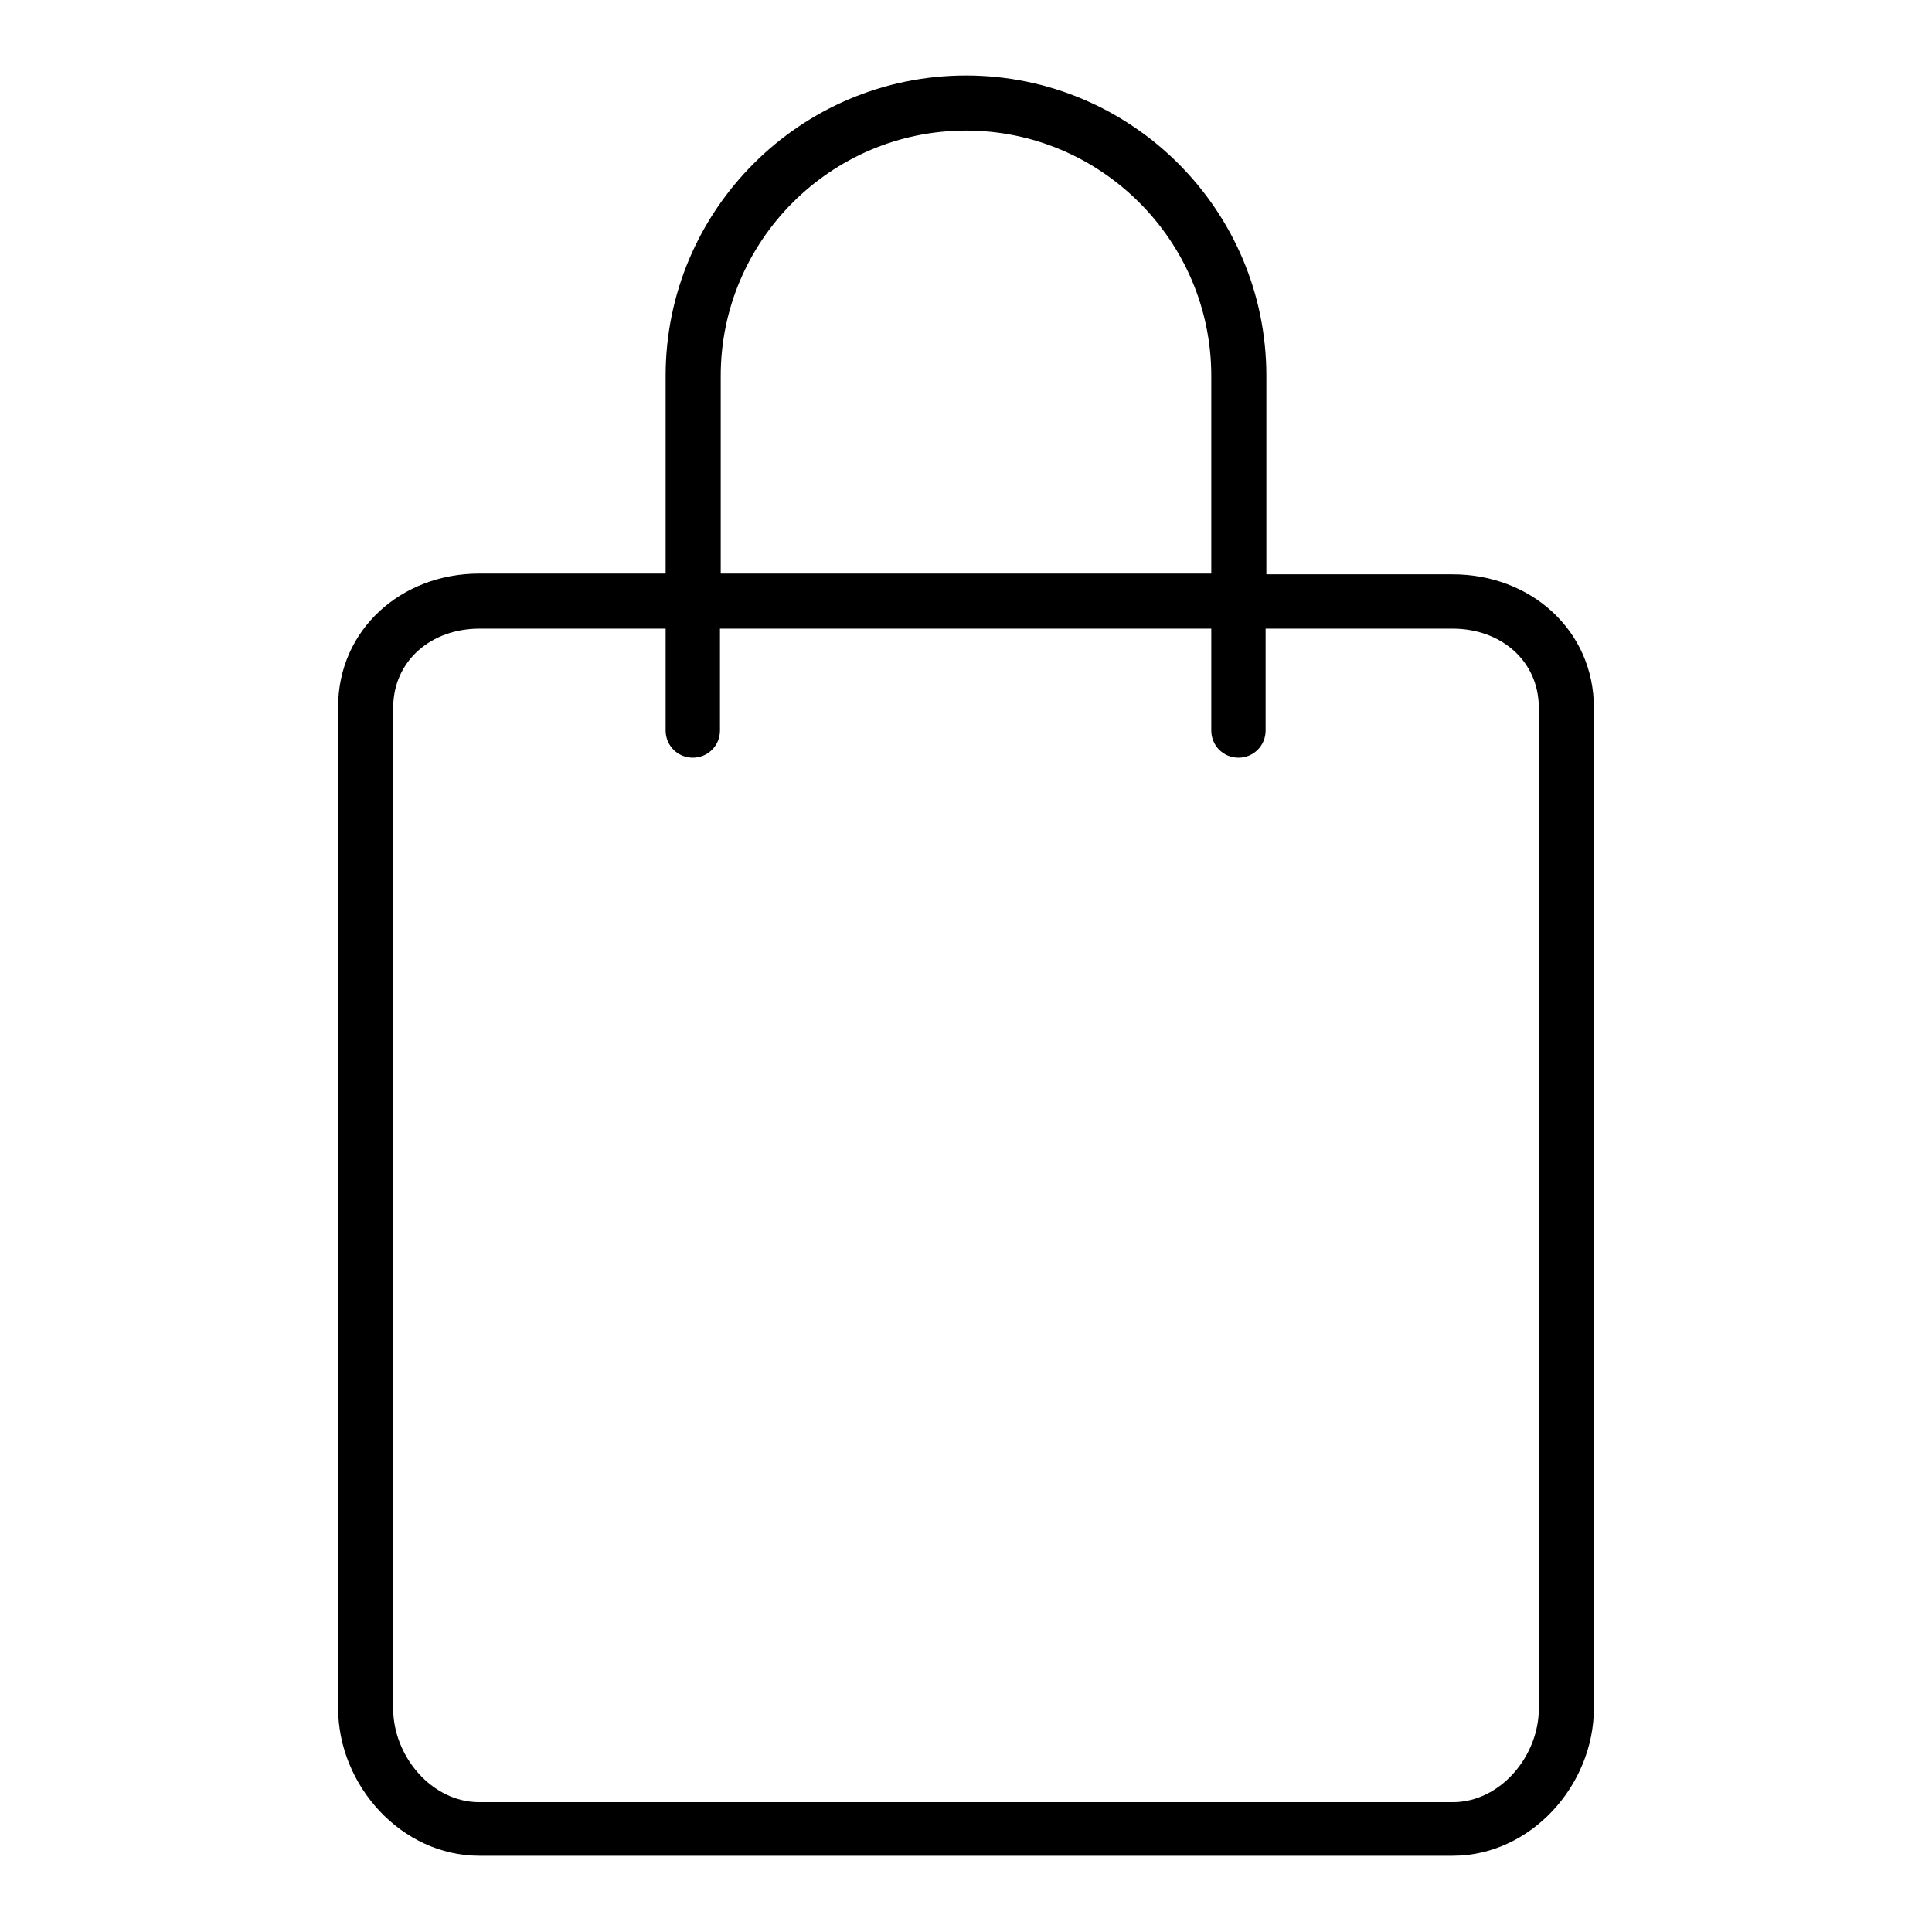
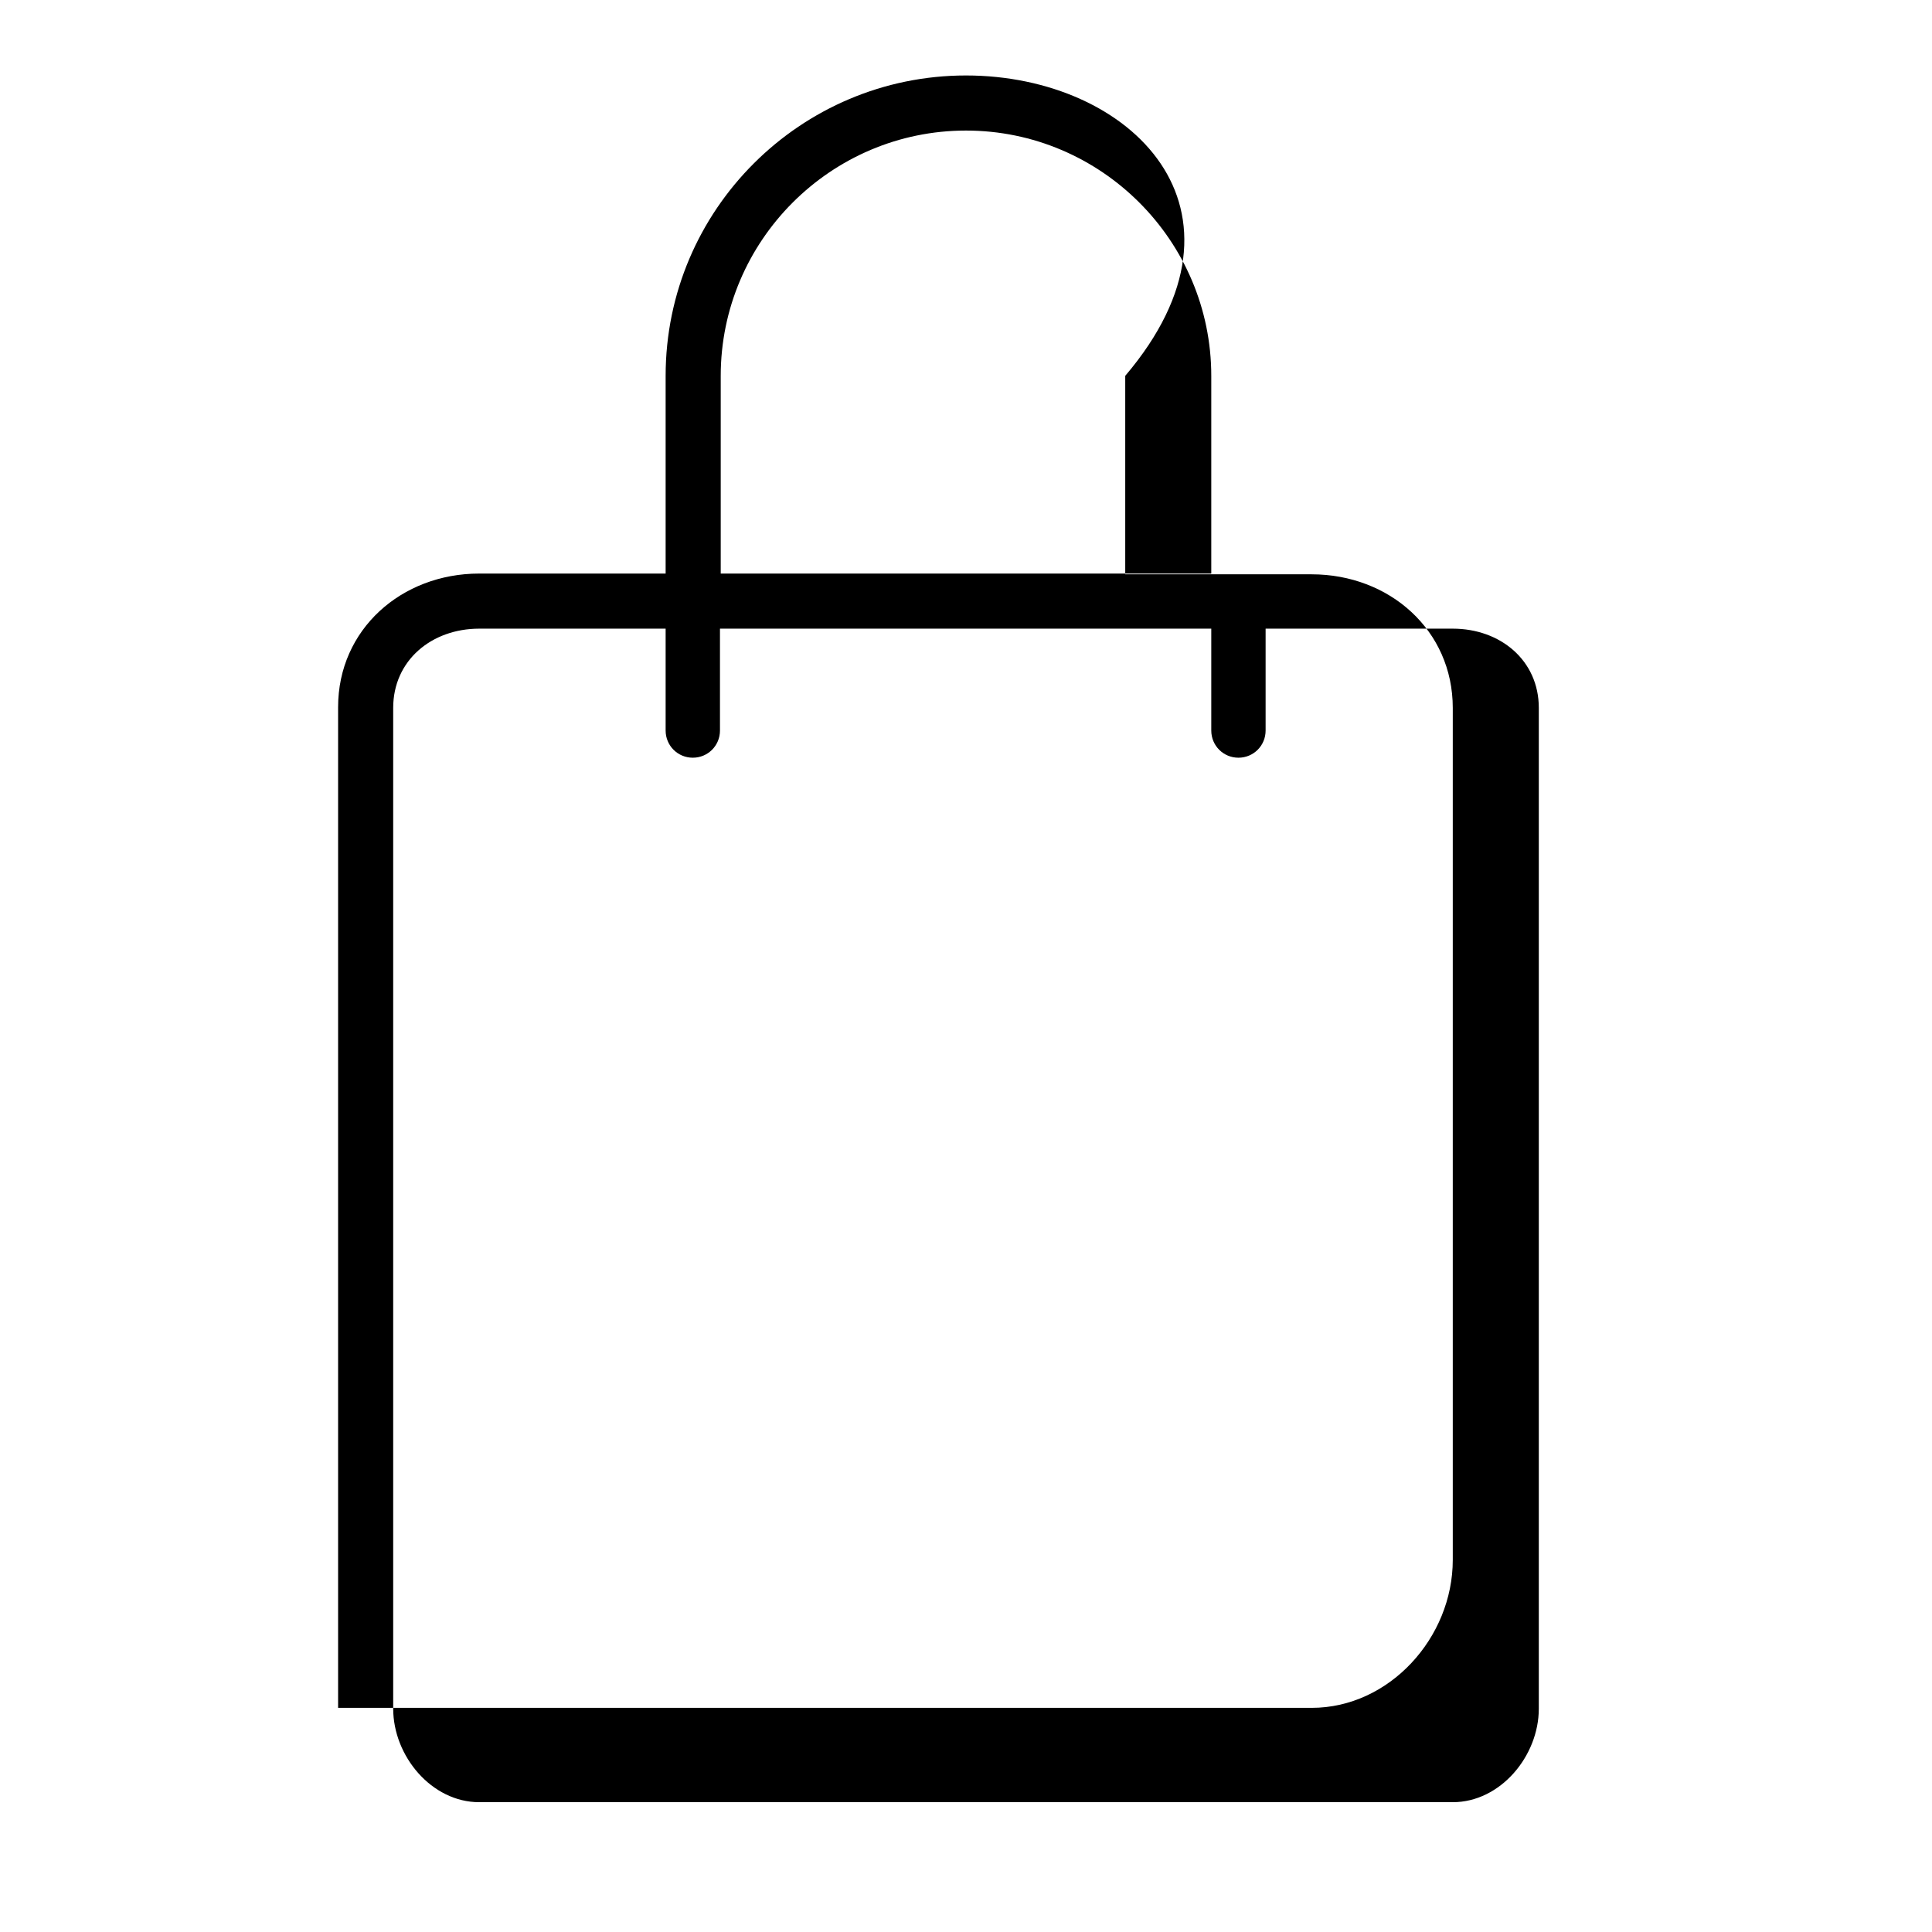
<svg xmlns="http://www.w3.org/2000/svg" version="1.1" x="0px" y="0px" viewBox="0 0 256 256" enable-background="new 0 0 256 256" xml:space="preserve">
  <g>
-     <path fill="#000000" d="M128,10c-21.9,0-39.8,17.8-39.8,39.8V76H63.5c-10.3,0-18.7,7.4-18.7,17.7v132.6c0,10.3,8.4,19.6,18.7,19.6 h129c10.3,0,18.7-9.3,18.7-19.6V93.8c0-10.3-8.4-17.7-18.7-17.7h-24.7V49.8C167.8,27.8,149.9,10,128,10z M95.5,49.8 c0-17.9,14.6-32.5,32.5-32.5c17.9,0,32.5,14.6,32.5,32.5V76H95.5V49.8z M192.5,83.3c6.3,0,11.4,4.2,11.4,10.5v132.6 c0,6.3-5.1,12.4-11.4,12.4h-129c-6.3,0-11.4-6.1-11.4-12.4V93.8c0-6.3,5.1-10.5,11.4-10.5h24.7v13.5c0,2,1.6,3.6,3.6,3.6 s3.6-1.6,3.6-3.6V83.3h65.1v13.5c0,2,1.6,3.6,3.6,3.6c2,0,3.6-1.6,3.6-3.6V83.3H192.5z" />
+     <path fill="#000000" d="M128,10c-21.9,0-39.8,17.8-39.8,39.8V76H63.5c-10.3,0-18.7,7.4-18.7,17.7v132.6h129c10.3,0,18.7-9.3,18.7-19.6V93.8c0-10.3-8.4-17.7-18.7-17.7h-24.7V49.8C167.8,27.8,149.9,10,128,10z M95.5,49.8 c0-17.9,14.6-32.5,32.5-32.5c17.9,0,32.5,14.6,32.5,32.5V76H95.5V49.8z M192.5,83.3c6.3,0,11.4,4.2,11.4,10.5v132.6 c0,6.3-5.1,12.4-11.4,12.4h-129c-6.3,0-11.4-6.1-11.4-12.4V93.8c0-6.3,5.1-10.5,11.4-10.5h24.7v13.5c0,2,1.6,3.6,3.6,3.6 s3.6-1.6,3.6-3.6V83.3h65.1v13.5c0,2,1.6,3.6,3.6,3.6c2,0,3.6-1.6,3.6-3.6V83.3H192.5z" />
  </g>
</svg>